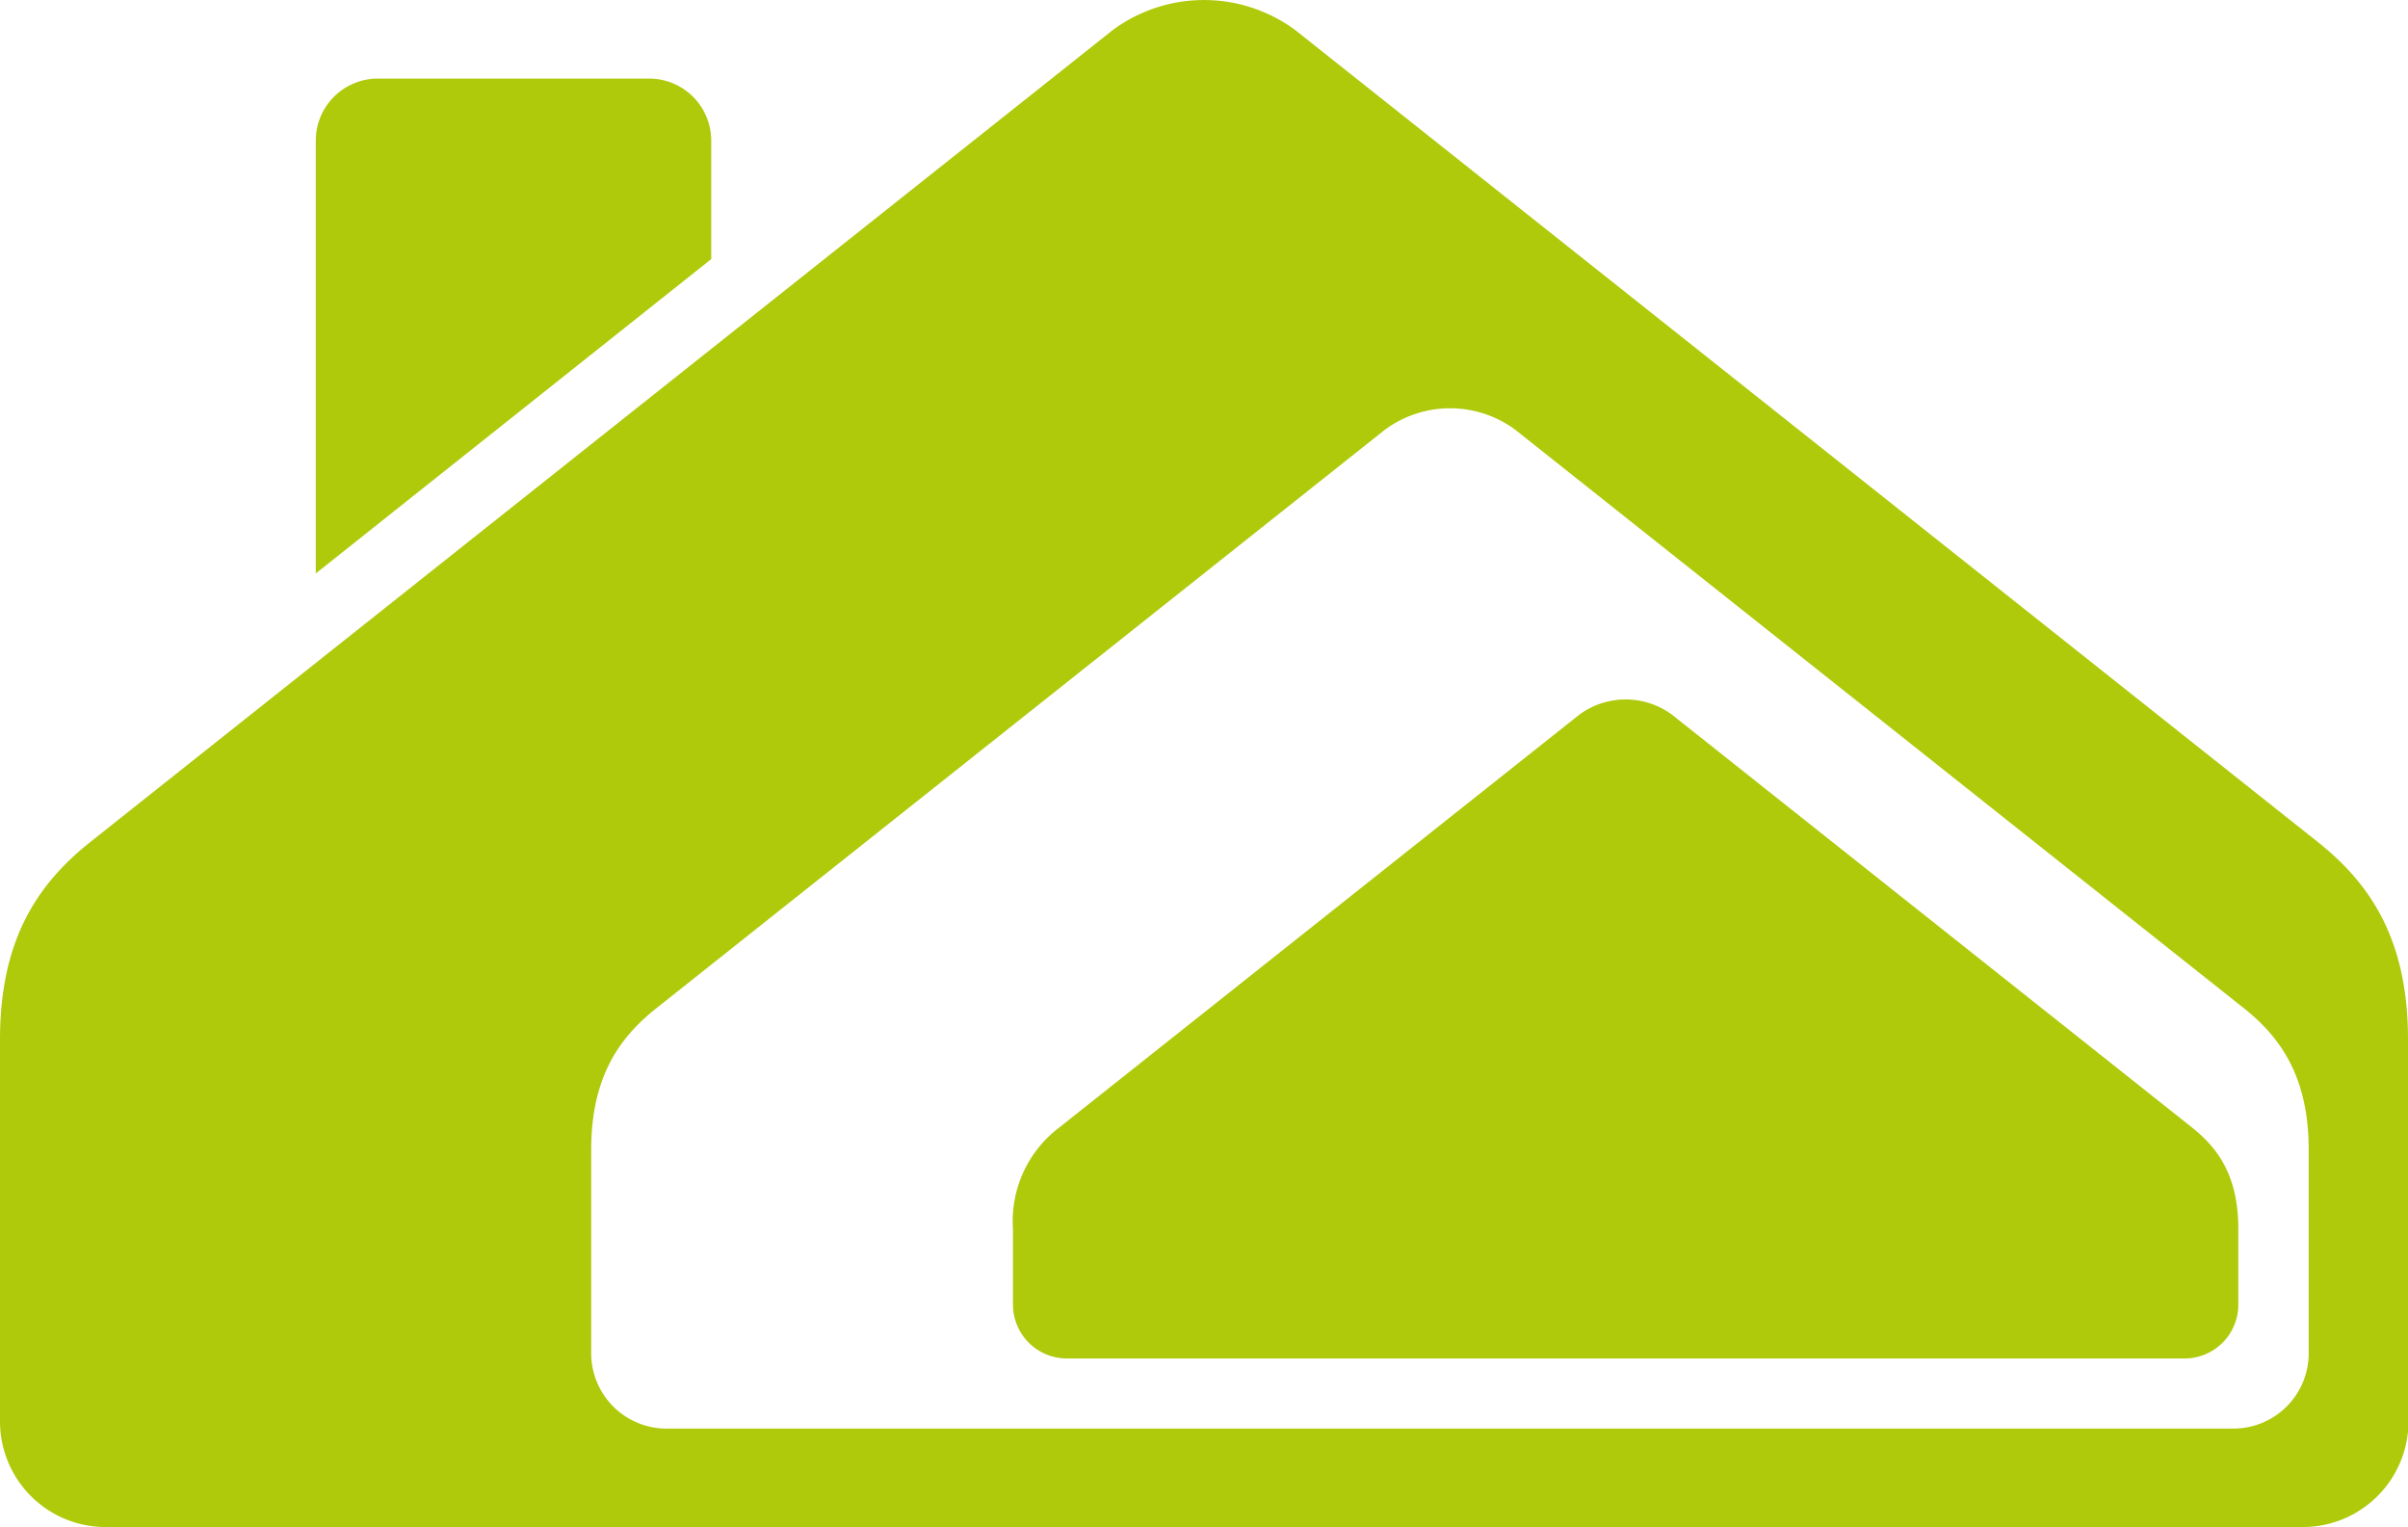
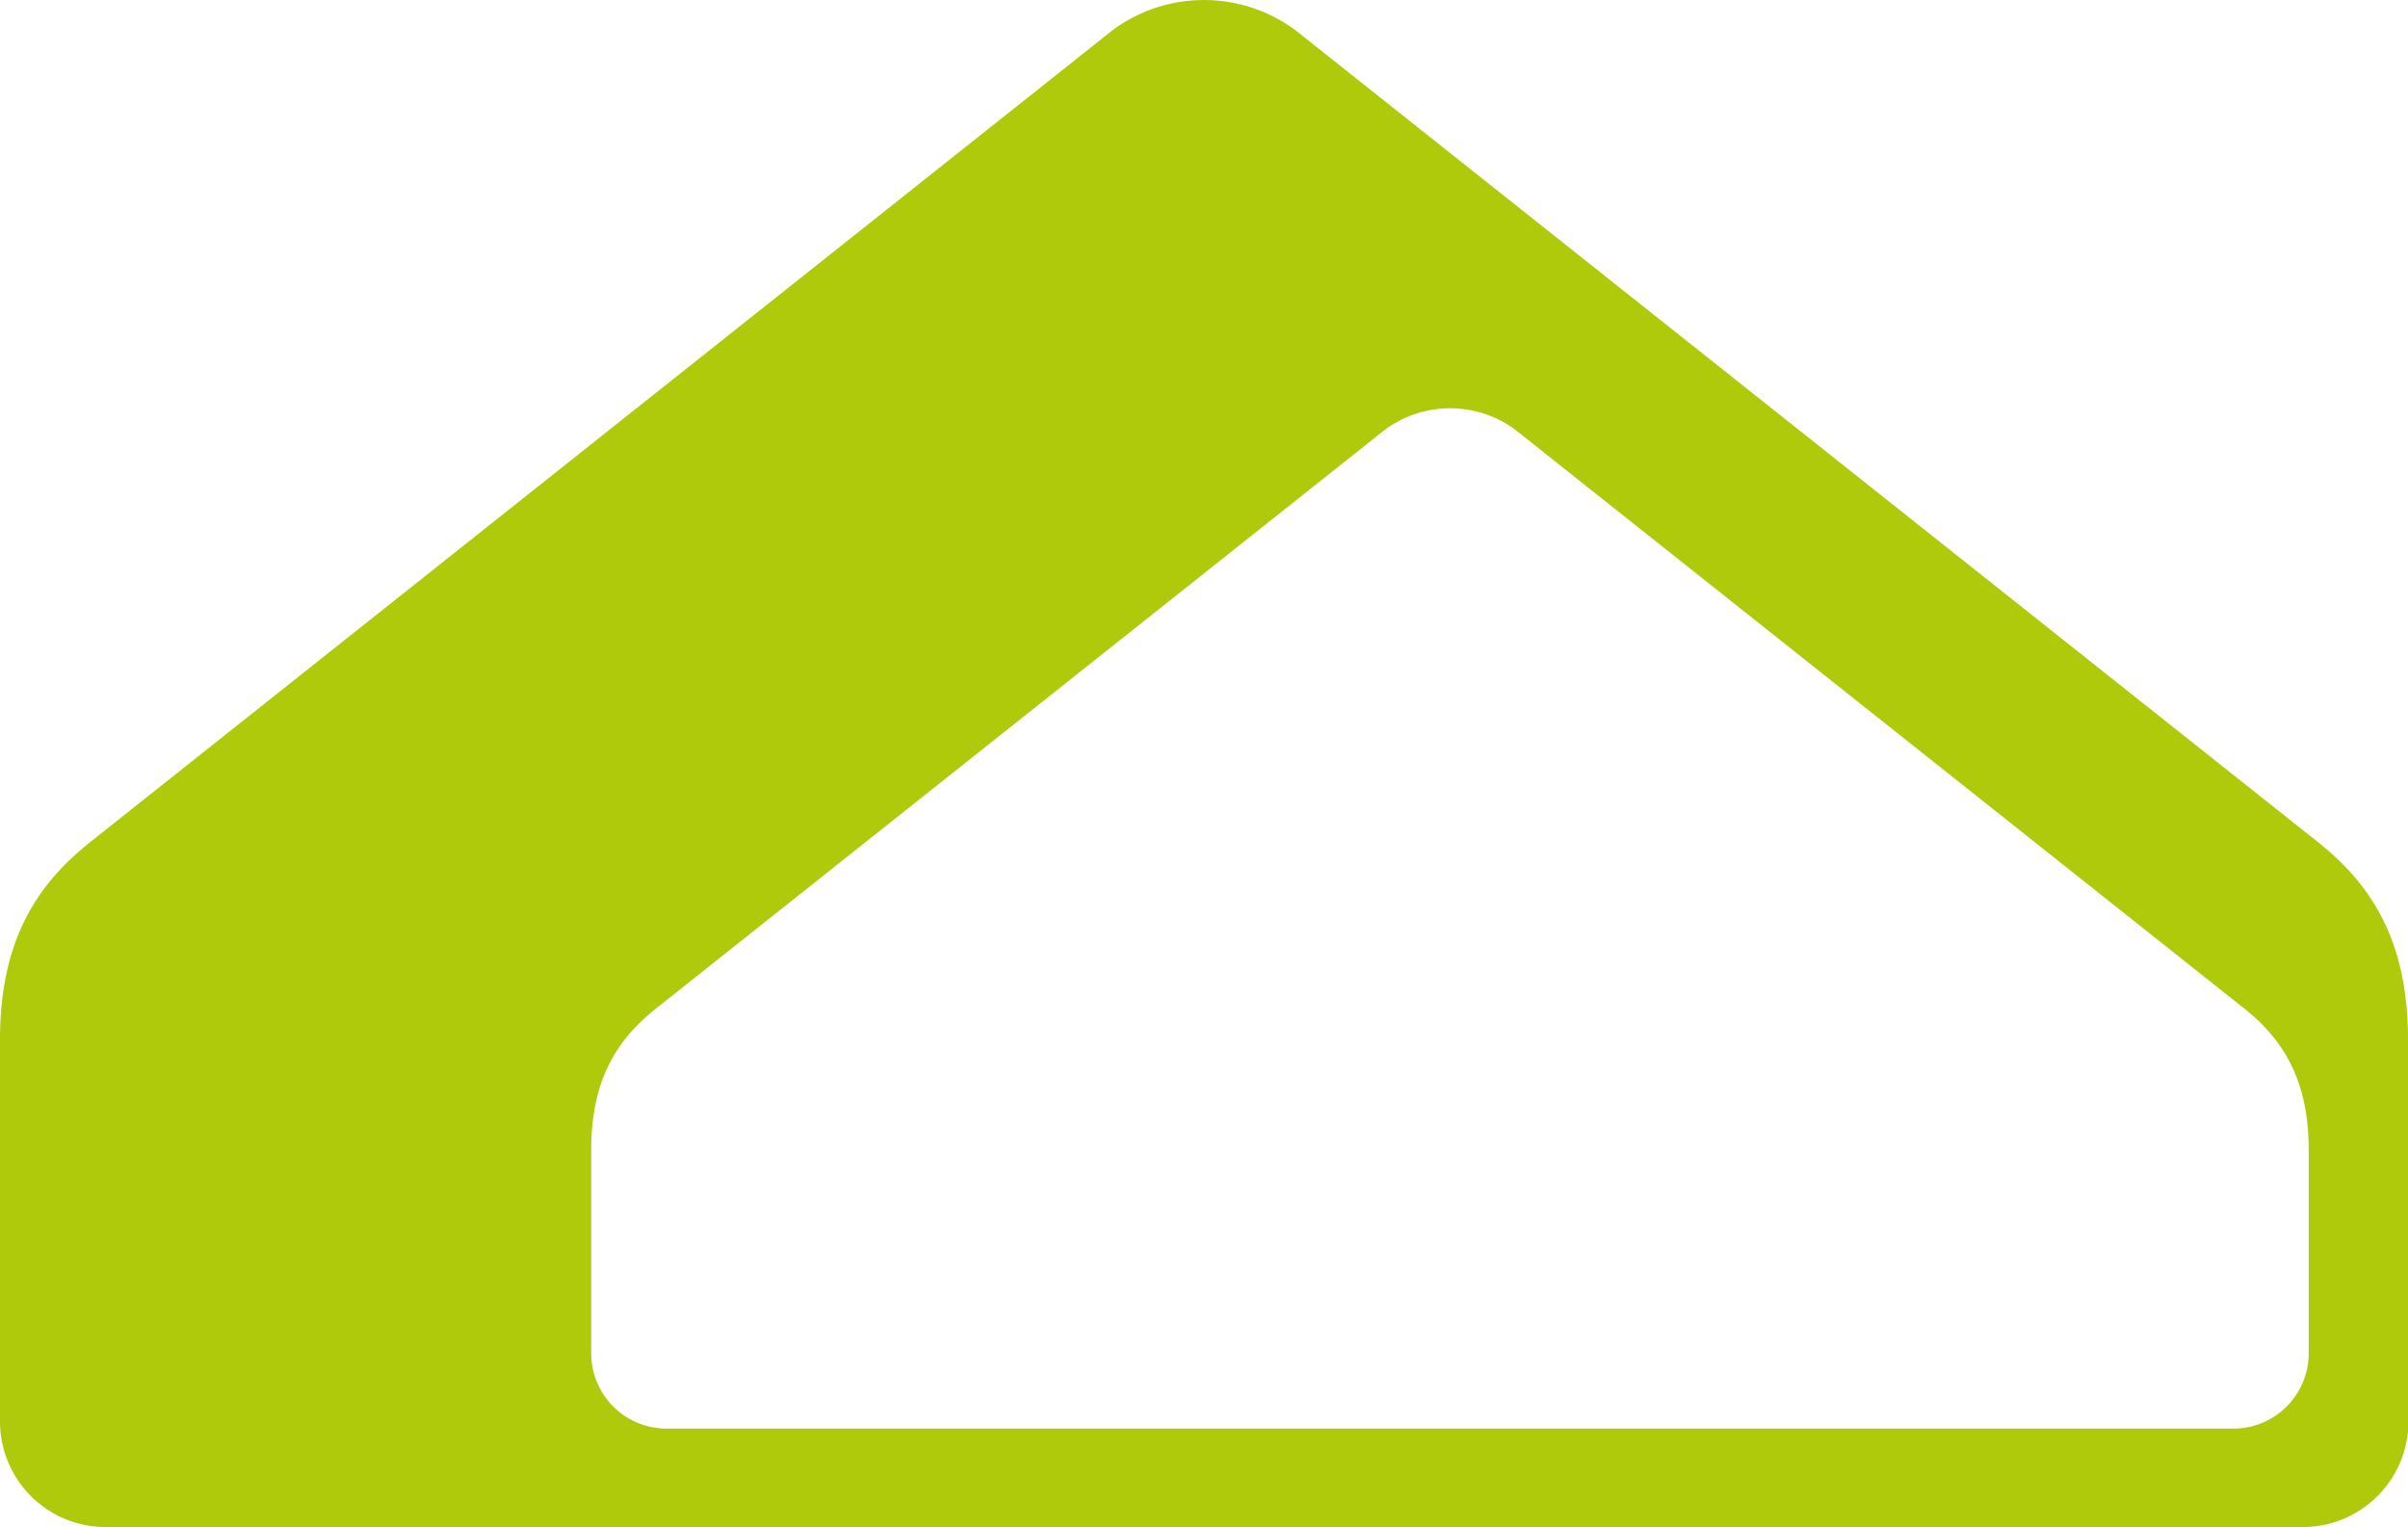
<svg xmlns="http://www.w3.org/2000/svg" viewBox="0 0 194 123">
  <defs>
    <style>.cls-1{fill:#afca0b;}</style>
  </defs>
  <g id="Layer_2" data-name="Layer 2">
    <g id="Layer_1-2" data-name="Layer 1">
      <path class="cls-1" d="M179.94,115.07H53.71a6.07,6.07,0,0,1-6.08-6V92.62c0-5.66,2.09-8.89,5.2-11.37l58.75-46.64a8.84,8.84,0,0,1,10.49,0l58.76,46.64C183.94,83.73,186,87,186,92.62V109A6.07,6.07,0,0,1,179.94,115.07ZM194,83.74c0-7.93-2.91-12.46-7.28-15.93L104.35,2.42a12.38,12.38,0,0,0-14.7,0L7.29,67.81C2.92,71.28,0,75.81,0,83.74v30.79A8.51,8.51,0,0,0,8.52,123h177a8.52,8.52,0,0,0,8.52-8.47Z" />
-       <path class="cls-1" d="M57.3,11.33a5,5,0,0,0-5-5H30.44a5,5,0,0,0-5,5V46.19L57.3,20.87Z" />
-       <path class="cls-1" d="M176.63,90.84,134.71,57.57a6.3,6.3,0,0,0-7.48,0L85.31,90.84A9.45,9.45,0,0,0,81.61,99v6.16A4.34,4.34,0,0,0,86,109.42H176a4.33,4.33,0,0,0,4.33-4.31V99C180.33,94.91,178.85,92.61,176.63,90.84Z" />
    </g>
  </g>
</svg>